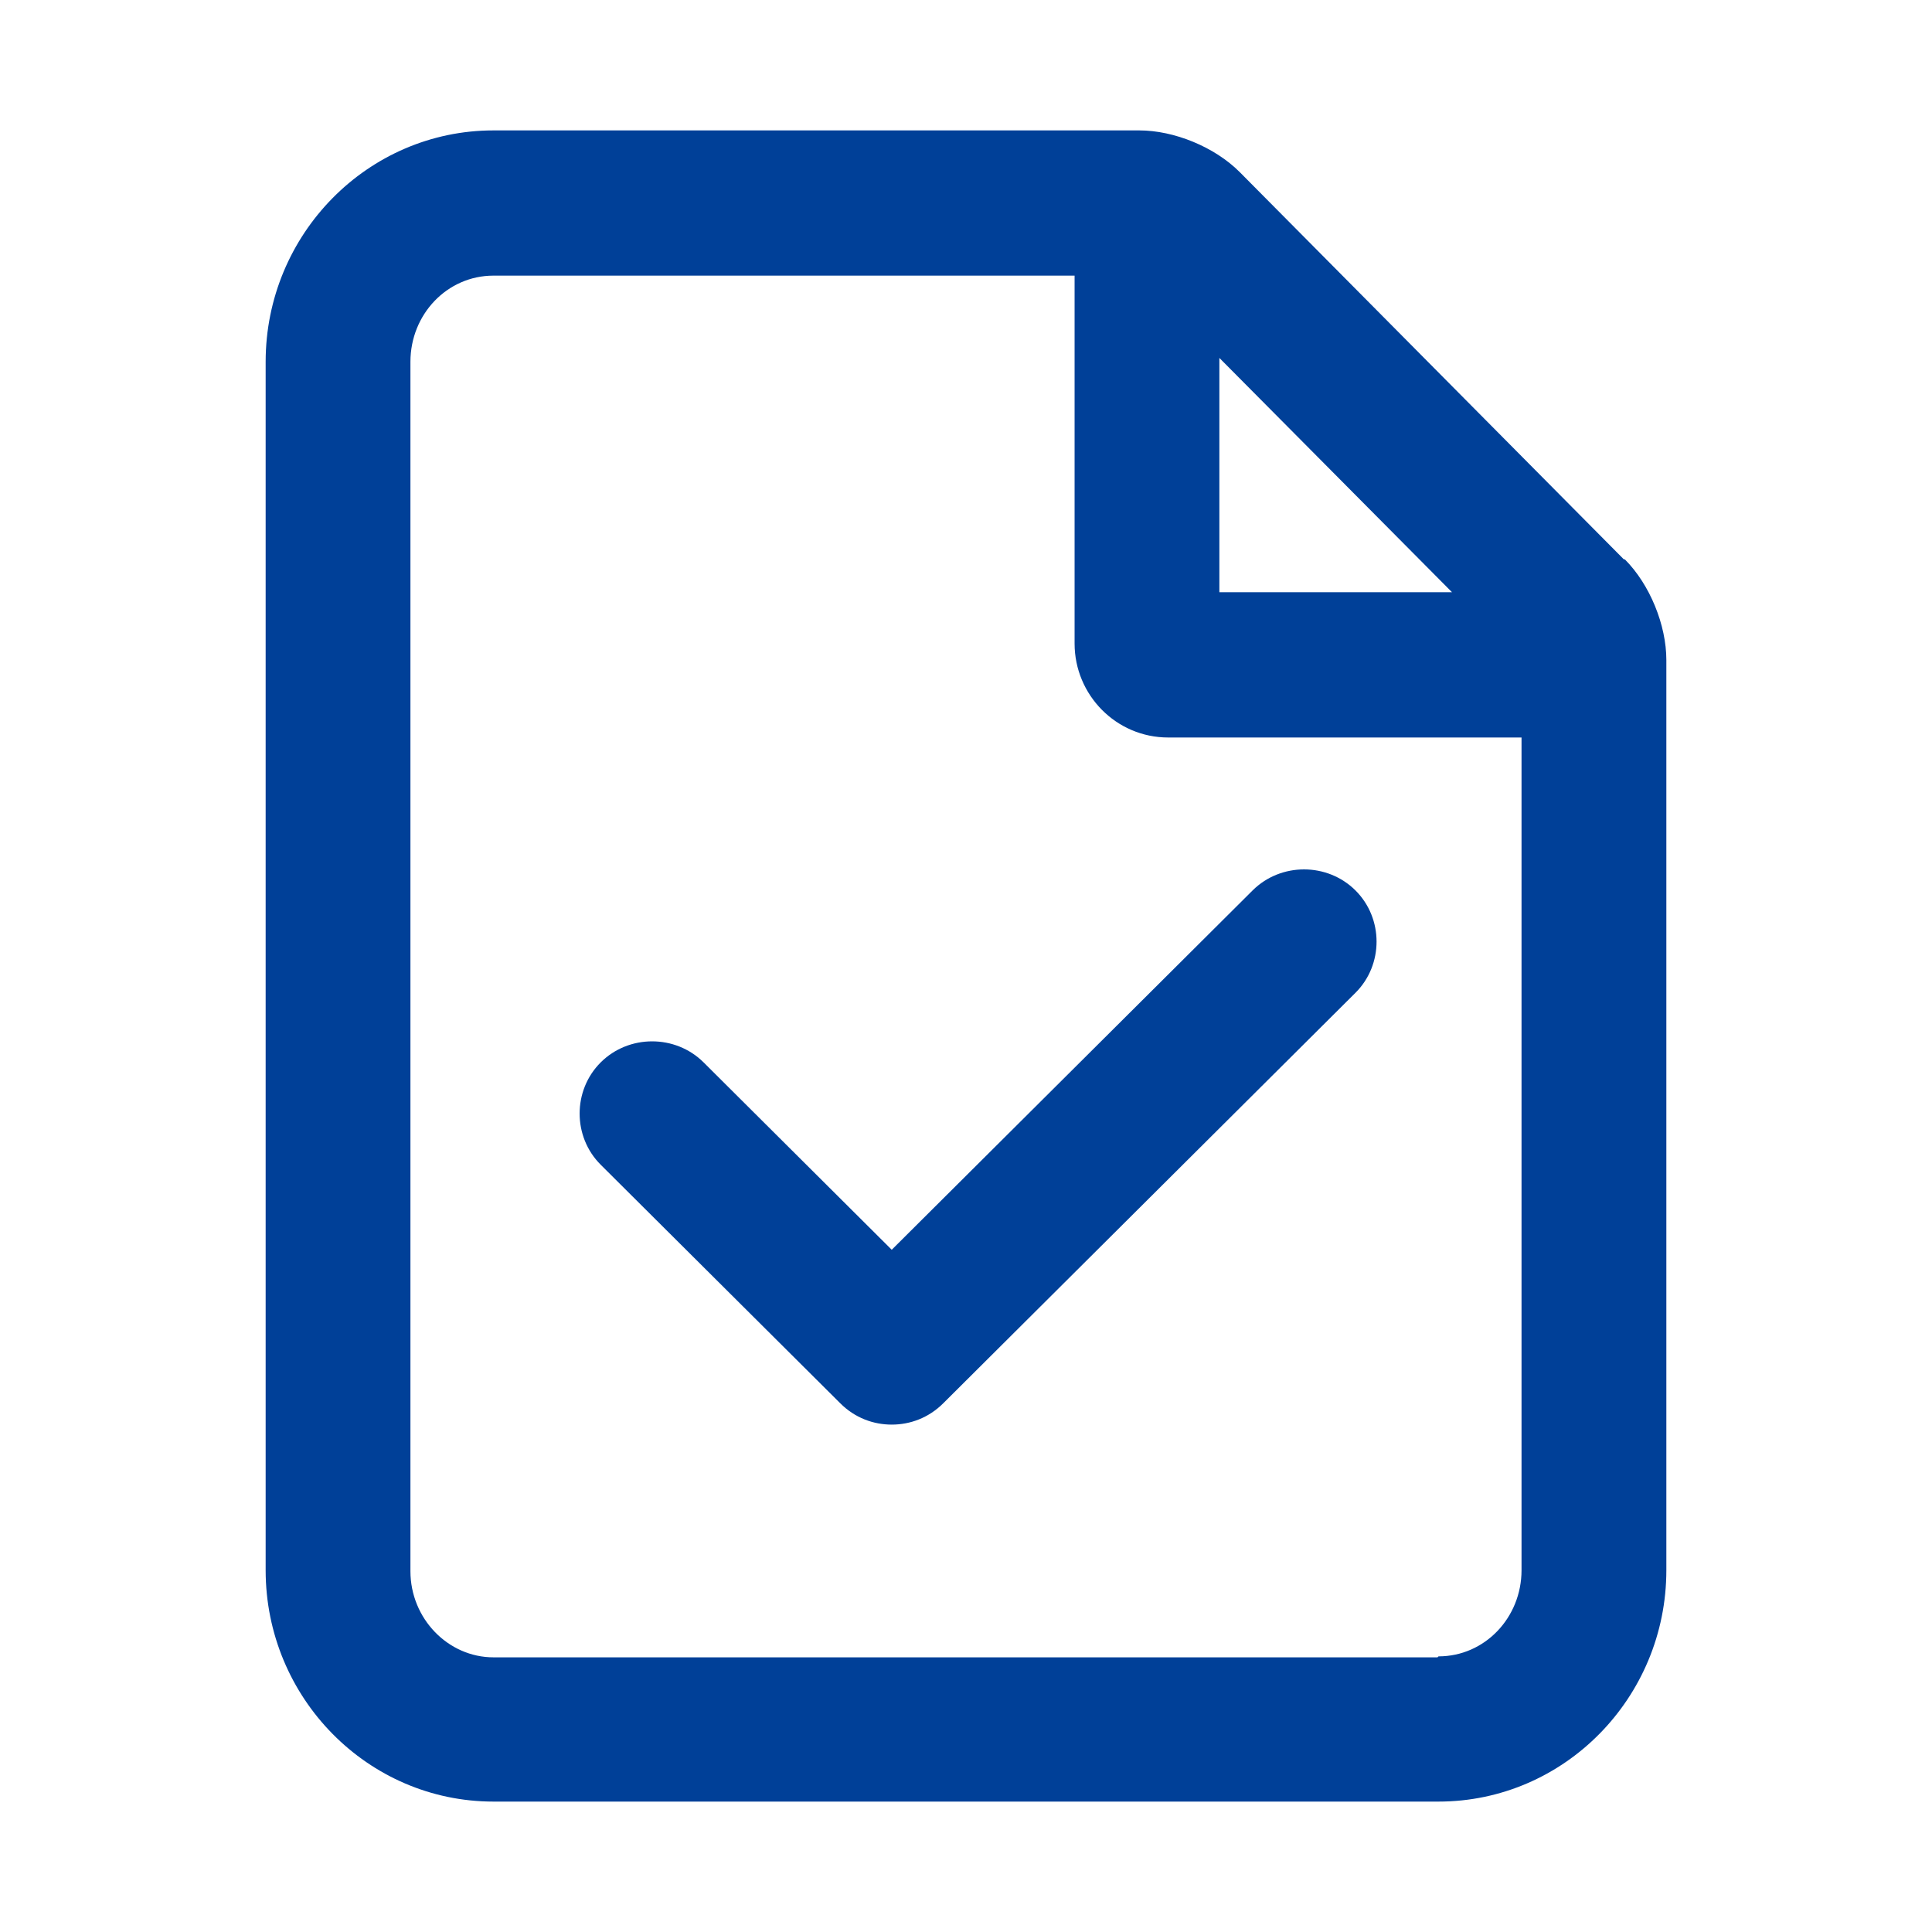
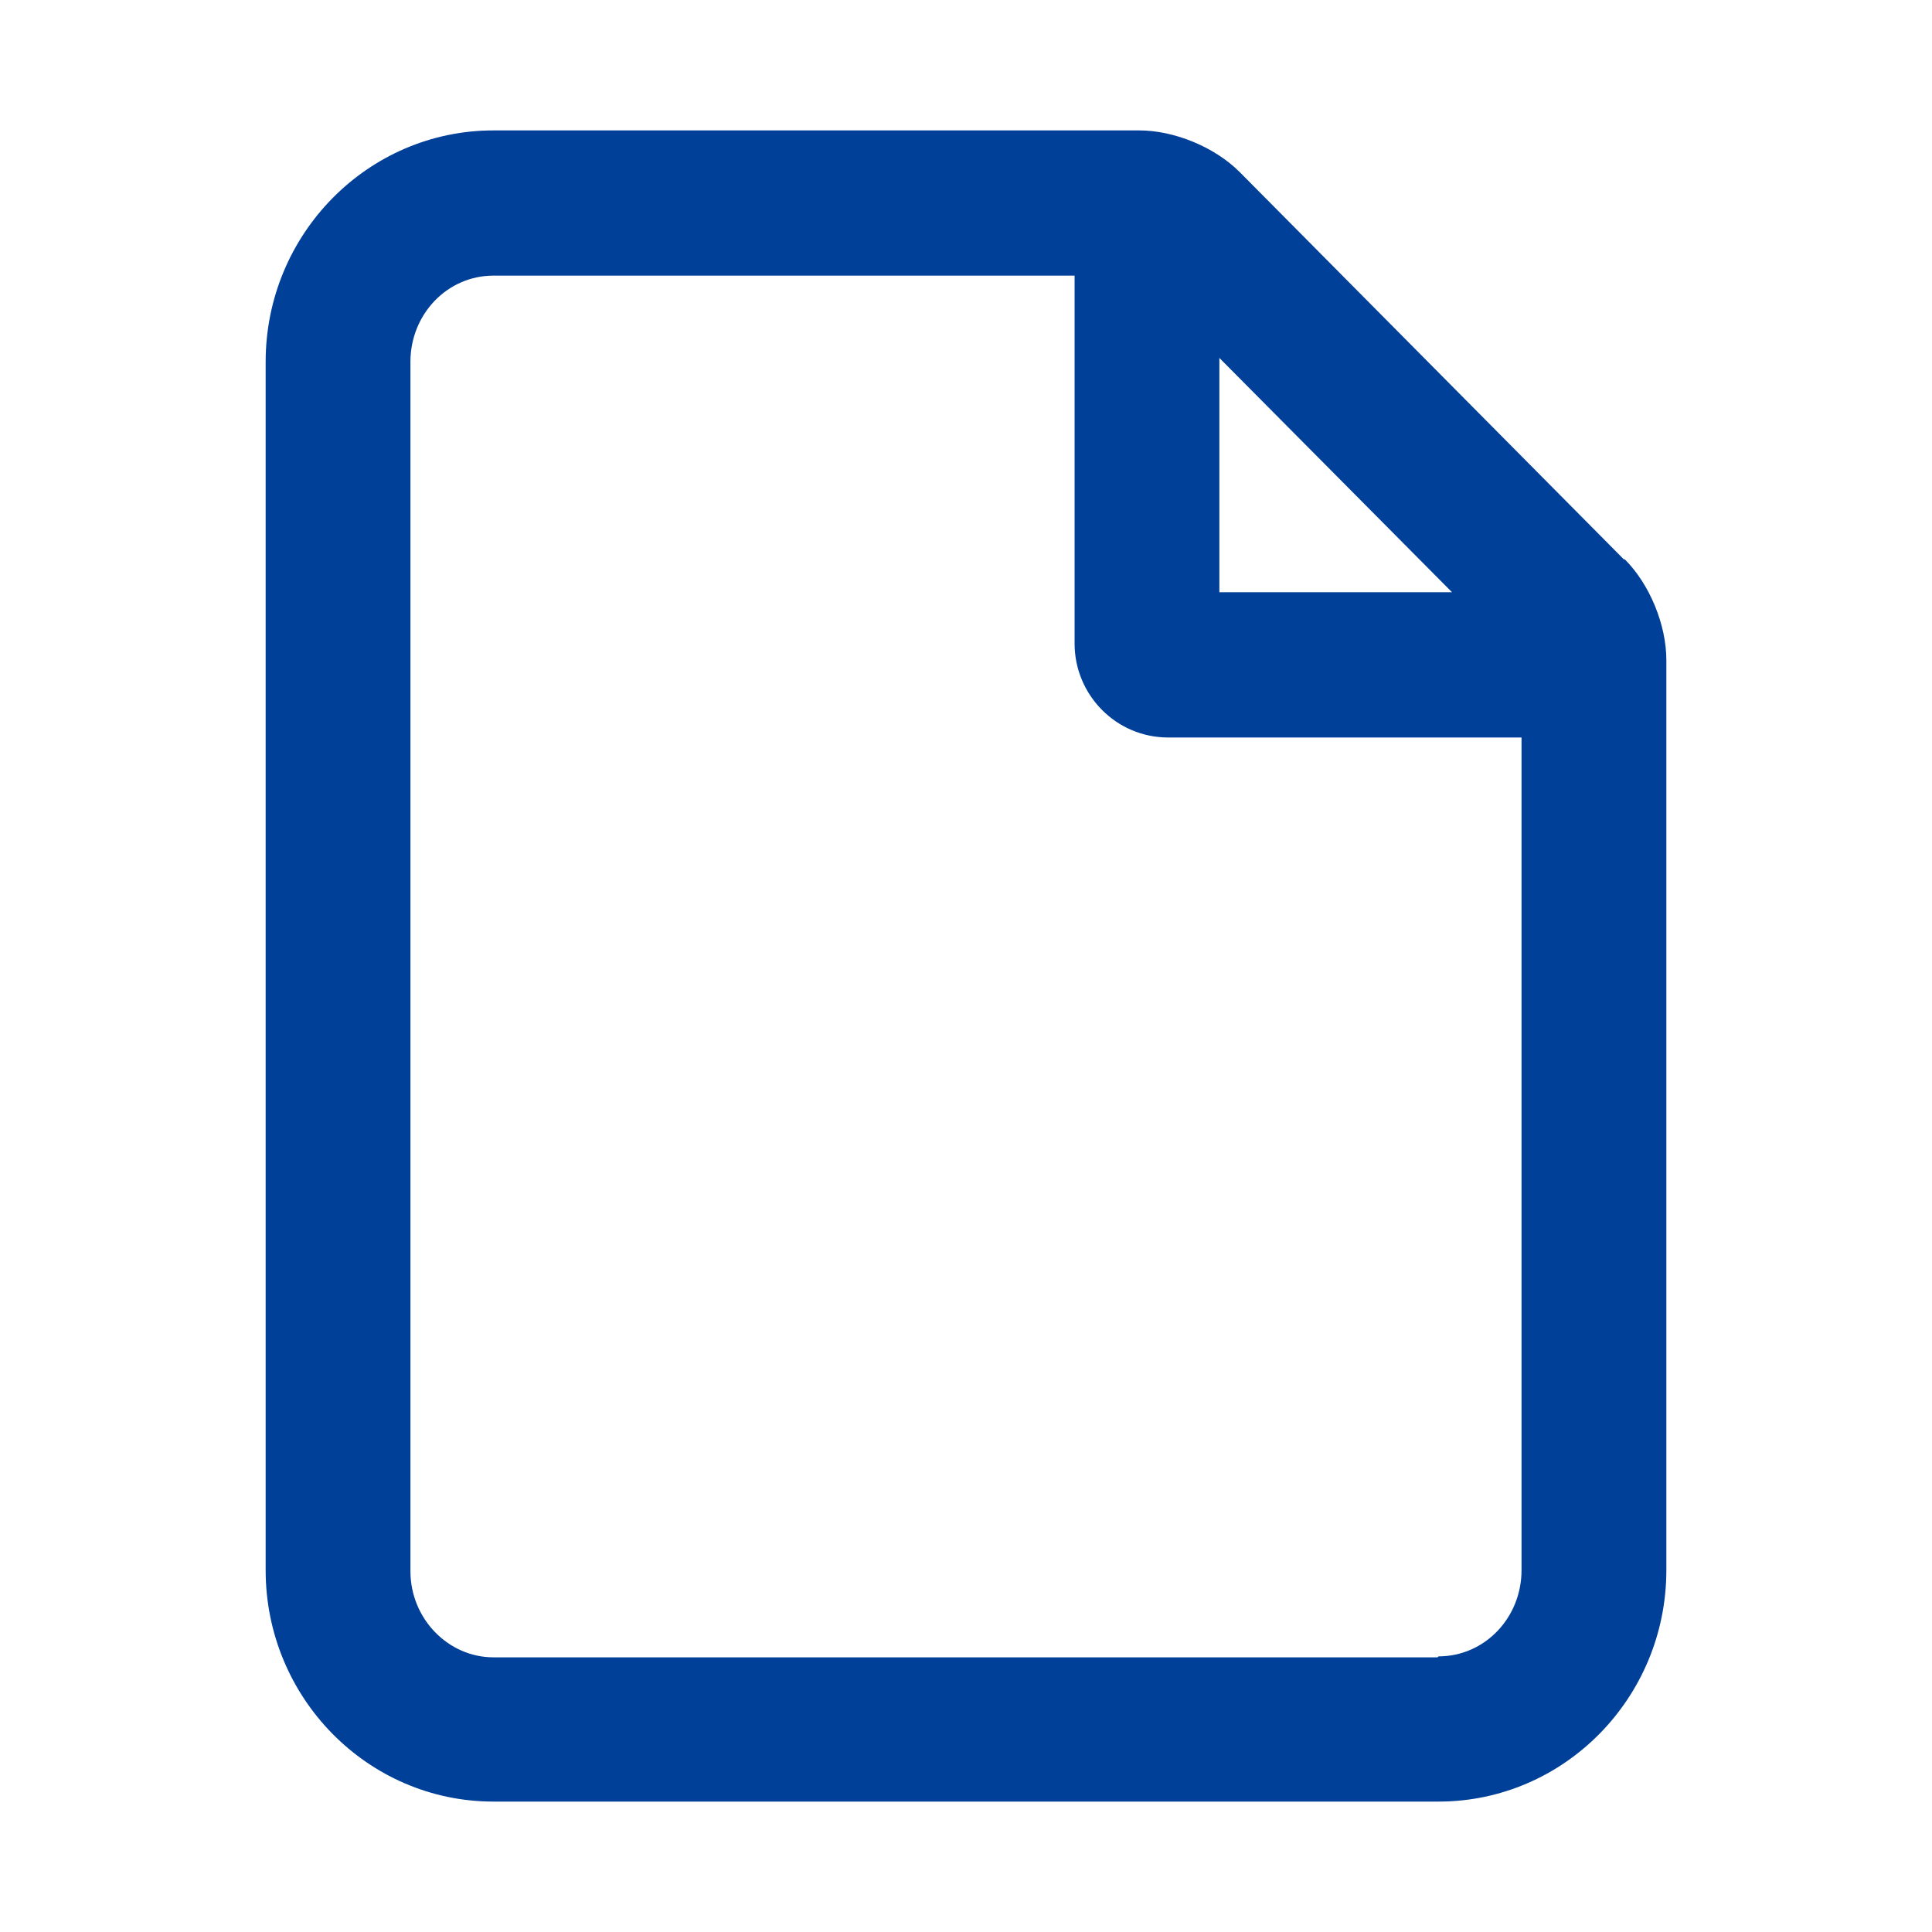
<svg xmlns="http://www.w3.org/2000/svg" width="48" height="48" viewBox="0 0 48 48" fill="none">
  <path d="M40.344 13.897L30.799 4.274C30.175 3.649 29.168 3.24 28.305 3.24H12.26C9.142 3.24 6.6 5.814 6.6 8.989V39.011C6.6 42.186 9.142 44.76 12.26 44.76H35.739C38.857 44.76 41.4 42.186 41.4 39.011V16.398C41.4 15.532 40.992 14.522 40.368 13.897H40.344ZM30.295 8.893L36.075 14.714H30.295V8.893ZM35.715 41.176H12.26C11.133 41.176 10.197 40.214 10.197 39.035V8.989C10.197 7.811 11.108 6.848 12.26 6.848H26.698V15.989C26.698 17.264 27.729 18.323 29.024 18.323H37.802V39.011C37.802 40.189 36.891 41.152 35.739 41.152L35.715 41.176Z" fill="#004098" />
-   <path d="M31.121 22.122L22.155 31.05L17.48 26.394C16.78 25.698 15.624 25.698 14.925 26.394C14.226 27.09 14.226 28.242 14.925 28.938L20.878 34.866C21.239 35.226 21.697 35.394 22.155 35.394C22.613 35.394 23.071 35.226 23.433 34.866L33.676 24.666C34.375 23.97 34.375 22.818 33.676 22.122C32.977 21.426 31.82 21.426 31.121 22.122Z" fill="#004098" />
</svg>